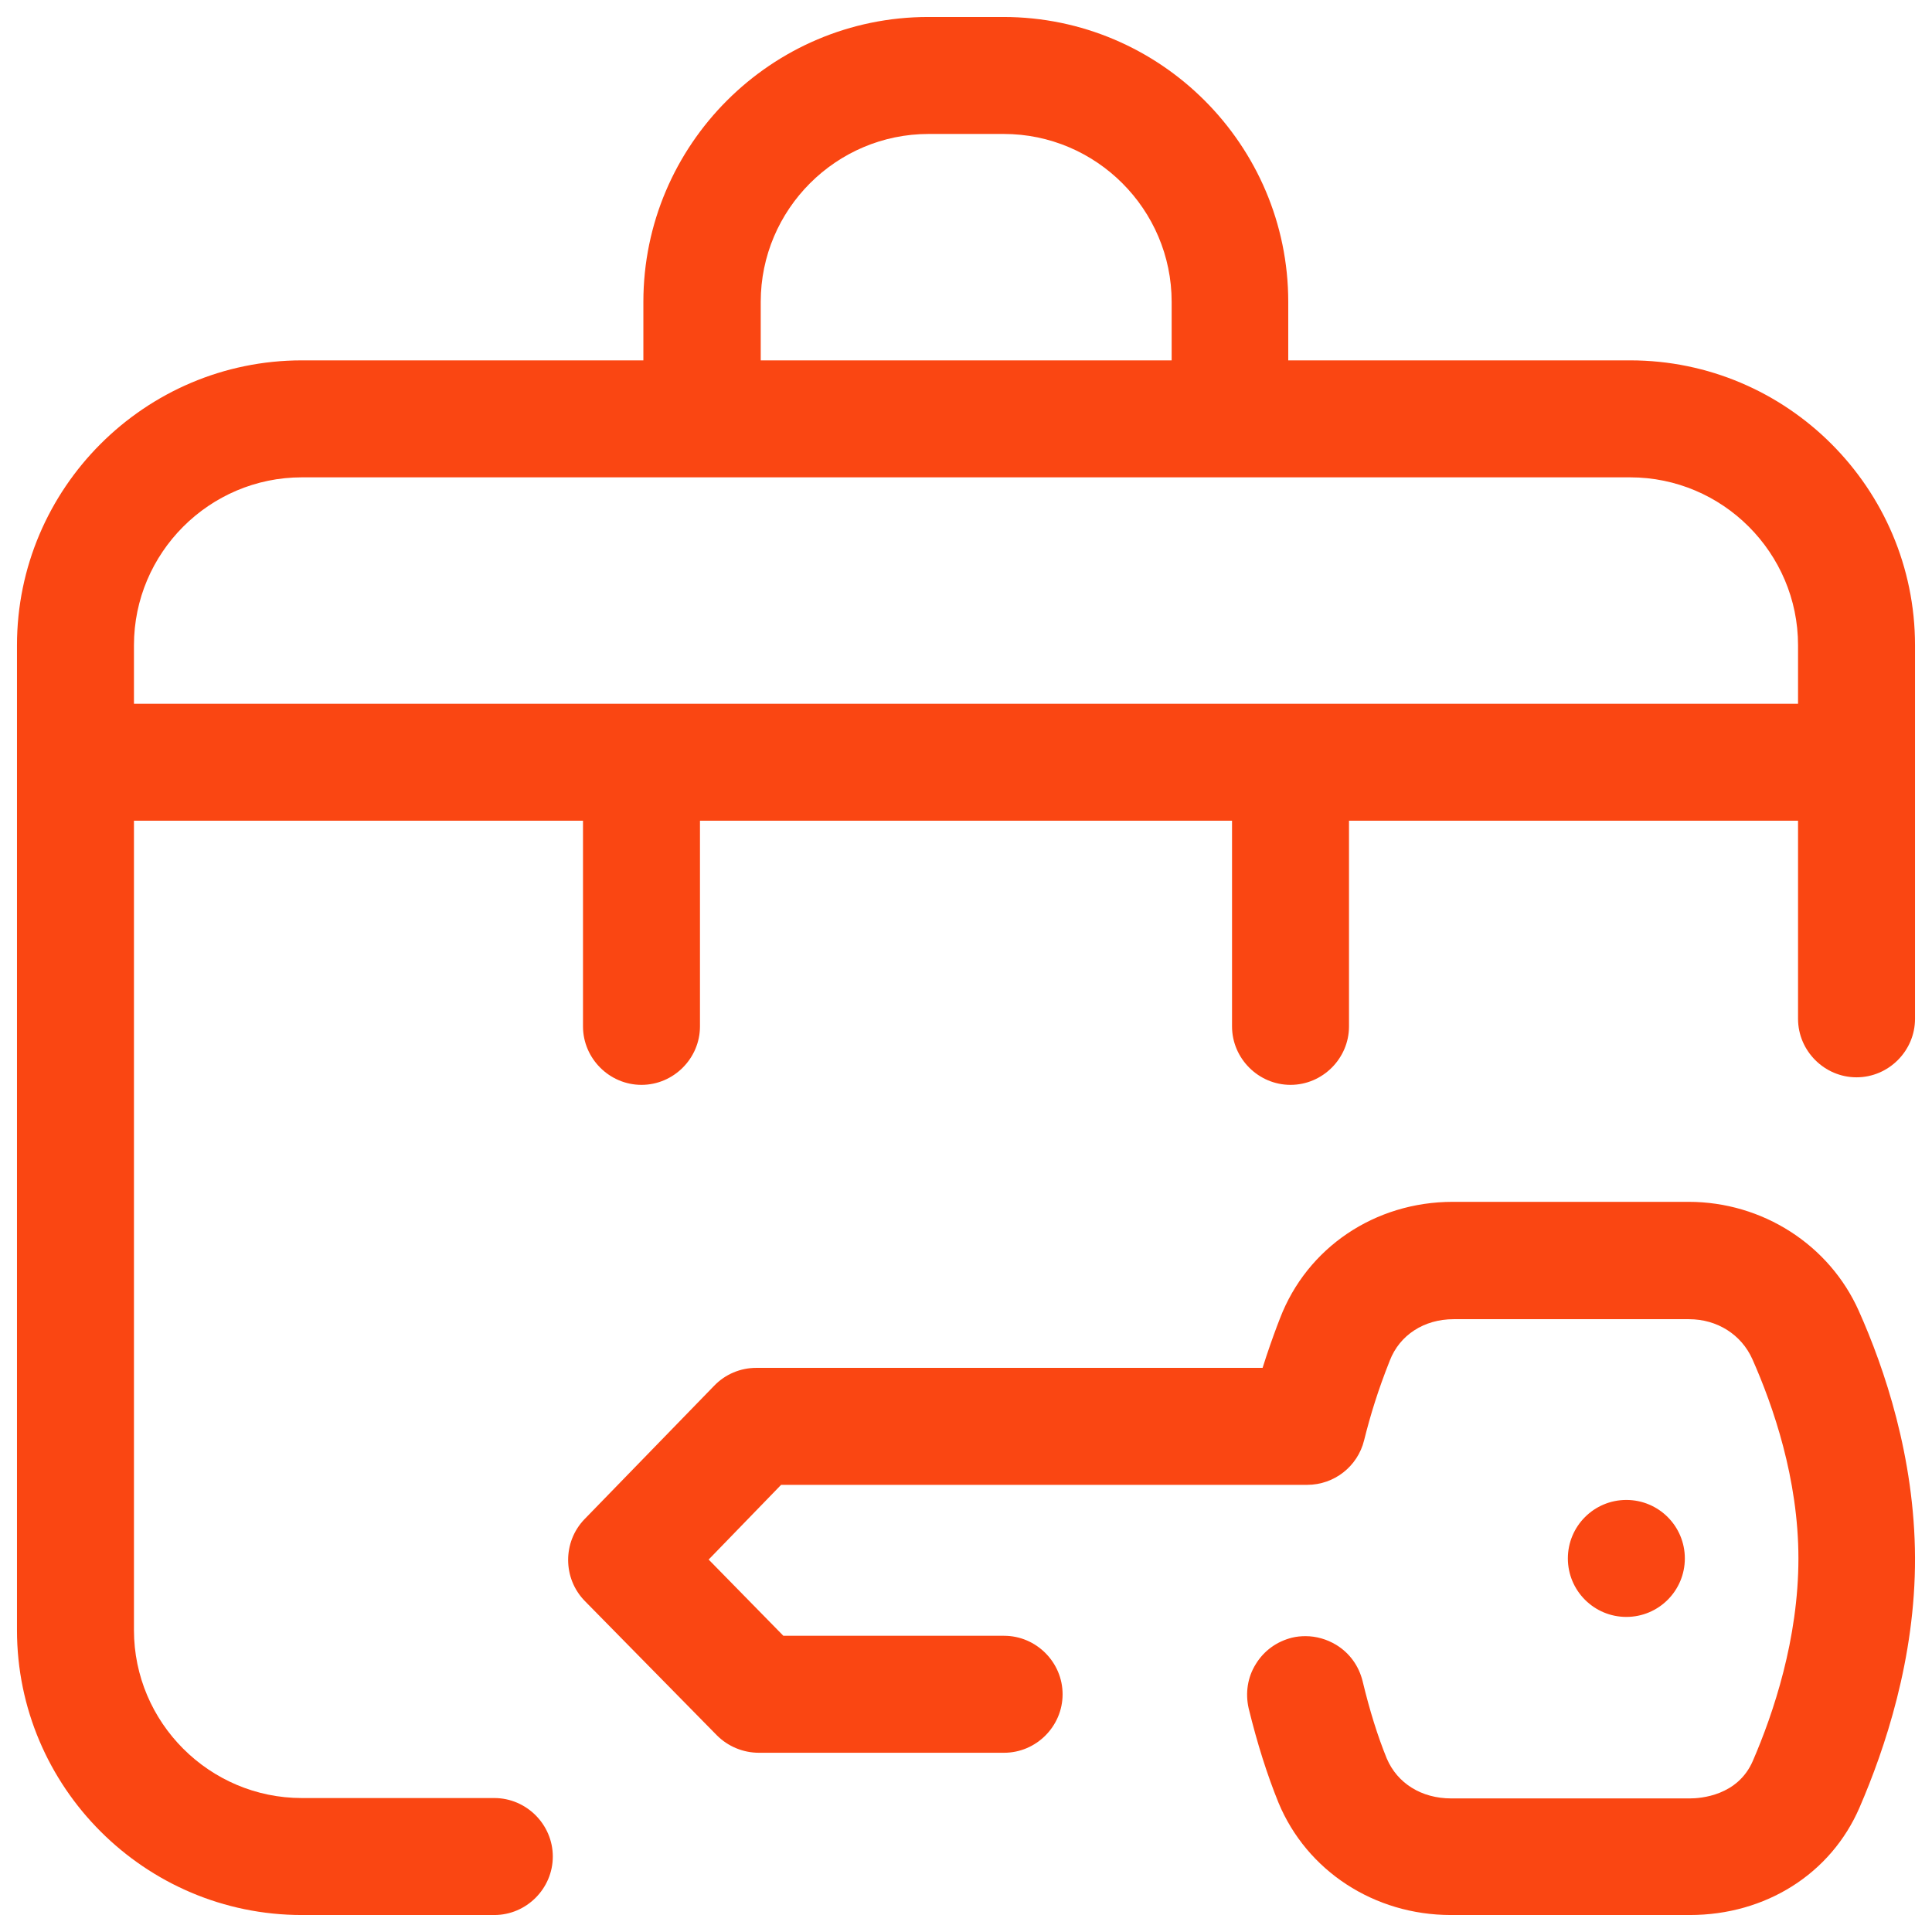
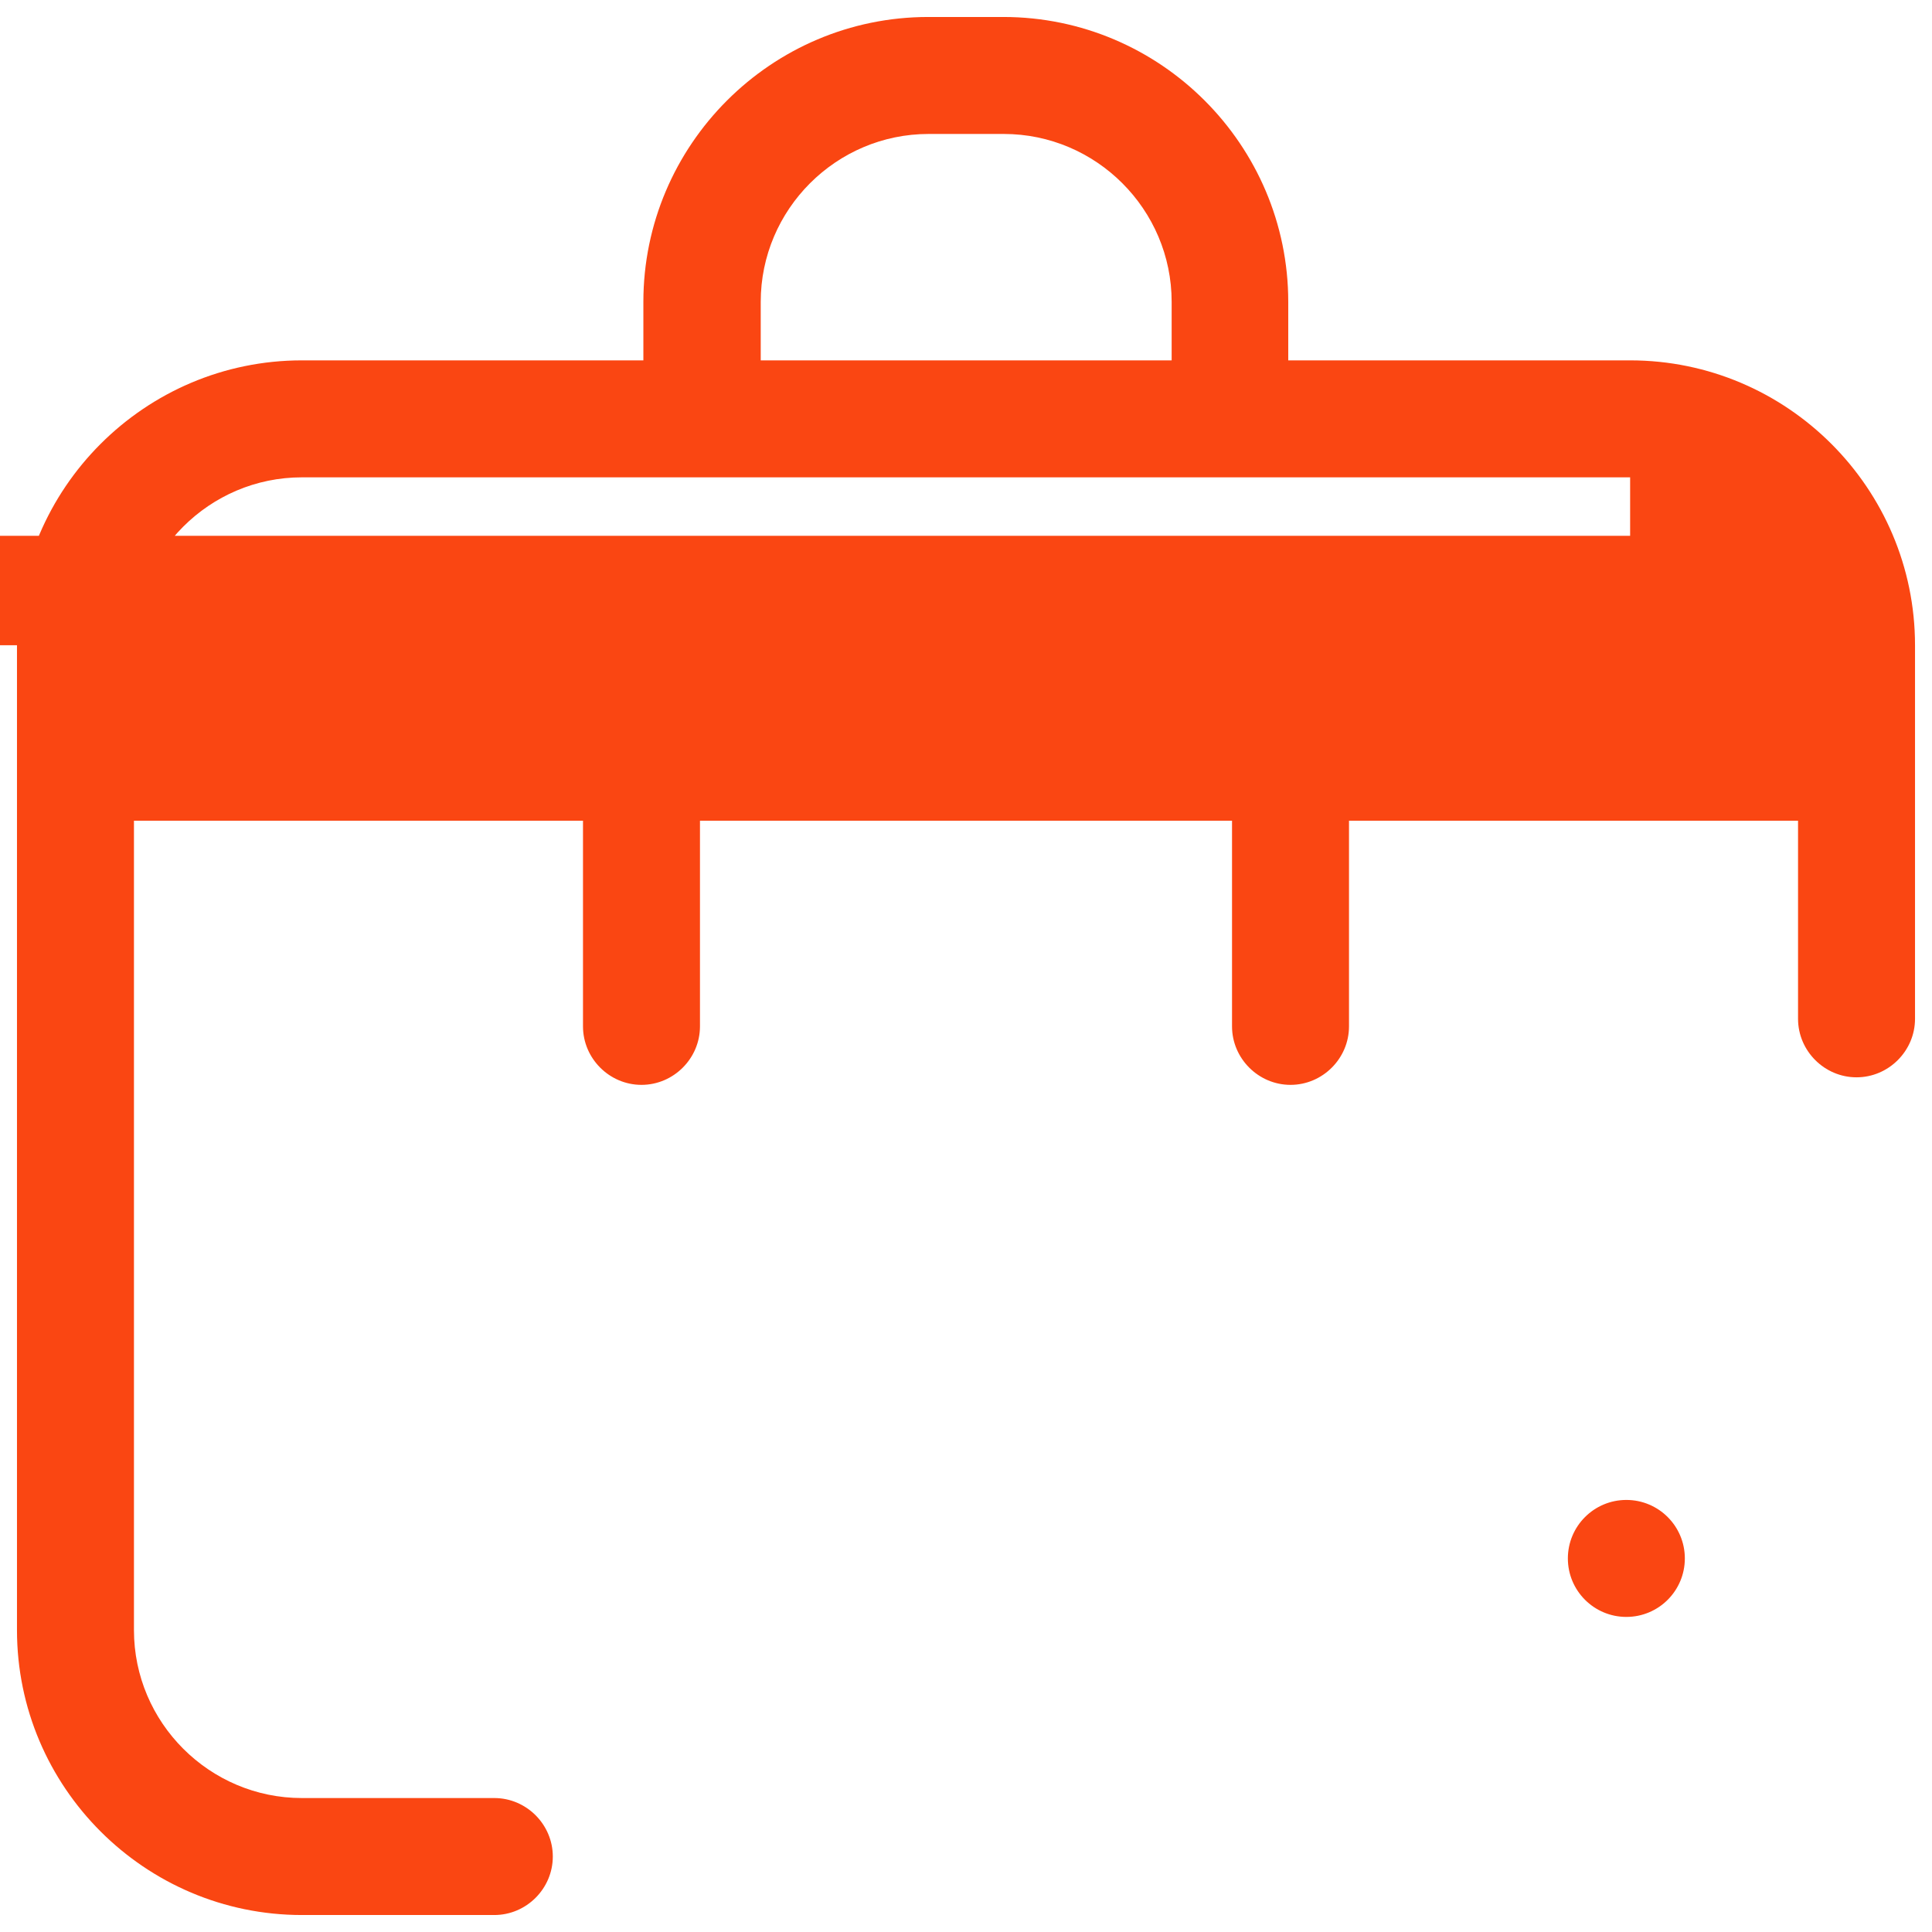
<svg xmlns="http://www.w3.org/2000/svg" version="1.1" id="Layer_1" x="0px" y="0px" viewBox="0 0 512 512" style="enable-background:new 0 0 512 512;" xml:space="preserve">
  <style type="text/css">
	.st0{fill:#FA4612;}
</style>
  <g>
-     <path class="st0" d="M338.8,477.7c7.5,18.1,25.4,29.8,45.7,29.8h63.3c20.1,0,37.4-10.9,45-28.5c6.7-15.5,14.8-39.5,14.7-66.2   c-0.1-26.6-8.1-50.2-14.9-65.4c-7.8-17.5-25.5-28.9-45.1-28.9H385c-20.6,0-38.6,12.1-45.8,30.9c-0.9,2.3-2.2,5.8-3.6,10l-1,3.1   H200.4c-4.2,0-8.2,1.7-11.1,4.7l-34.4,35.4c-5.8,6-5.8,15.7,0.1,21.7l35,35.6c2.9,2.9,6.9,4.6,11.1,4.6h65c8.5,0,15.5-7,15.5-15.5   s-7-15.5-15.5-15.5h-58.5l-19.8-20.2l19.2-19.8h139.4c7.2,0,13.4-4.9,15.1-11.8c1.7-6.8,3.7-13.3,6.8-21.1c2.6-6.8,9.1-11,16.9-11   h62.4c7.5,0,13.9,4.1,16.8,10.6c5.5,12.4,12.2,31.7,12.2,52.8c0,21.3-6.6,41-12.1,53.7c-4,9.2-13.8,9.9-16.7,9.9h-63.2   c-7.9,0-14.3-4-17.1-10.6c-2.4-5.9-4.5-12.6-6.4-20.5c-1-4-3.4-7.4-7-9.6c-2.5-1.5-5.3-2.3-8.1-2.3c-1.2,0-2.4,0.1-3.6,0.4   c-4,1-7.4,3.4-9.6,7c-2.2,3.5-2.8,7.7-1.9,11.7C333.2,462.1,335.8,470.3,338.8,477.7z" />
-     <path class="st0" d="M131,476.5H80c-24.5,0-44.5-20-44.5-44.5V217.5h119l0,54.5c0,8.5,7,15.5,15.5,15.5s15.5-7,15.5-15.5v-54.5   l4.5,0h136.5l0,54.5c0,8.5,7,15.5,15.5,15.5s15.5-7,15.5-15.5v-54.5l4.5,0h114.5V270c0,8.5,7,15.5,15.5,15.5s15.5-7,15.5-15.5v-99   c0-41.6-33.9-75.5-75.5-75.5h-90.6V80c0-41.6-33.9-75.5-75.5-75.5h-19.9c-41.6,0-75.5,33.9-75.5,75.5v15.5H80   c-41.6,0-75.5,33.9-75.5,75.5v261c0,41.6,33.9,75.5,75.5,75.5h51c8.5,0,15.5-7,15.5-15.5S139.5,476.5,131,476.5z M201.6,80   c0-24.5,20-44.5,44.5-44.5h19.9c24.5,0,44.5,20,44.5,44.5v15.5H201.6V80z M35.5,171c0-24.5,20-44.5,44.5-44.5h352   c24.5,0,44.5,20,44.5,44.5v15.5h-441V171z" />
+     <path class="st0" d="M131,476.5H80c-24.5,0-44.5-20-44.5-44.5V217.5h119l0,54.5c0,8.5,7,15.5,15.5,15.5s15.5-7,15.5-15.5v-54.5   l4.5,0h136.5l0,54.5c0,8.5,7,15.5,15.5,15.5s15.5-7,15.5-15.5v-54.5l4.5,0h114.5V270c0,8.5,7,15.5,15.5,15.5s15.5-7,15.5-15.5v-99   c0-41.6-33.9-75.5-75.5-75.5h-90.6V80c0-41.6-33.9-75.5-75.5-75.5h-19.9c-41.6,0-75.5,33.9-75.5,75.5v15.5H80   c-41.6,0-75.5,33.9-75.5,75.5v261c0,41.6,33.9,75.5,75.5,75.5h51c8.5,0,15.5-7,15.5-15.5S139.5,476.5,131,476.5z M201.6,80   c0-24.5,20-44.5,44.5-44.5h19.9c24.5,0,44.5,20,44.5,44.5v15.5H201.6V80z M35.5,171c0-24.5,20-44.5,44.5-44.5h352   v15.5h-441V171z" />
    <circle class="st0" cx="431" cy="413" r="15.5" />
  </g>
</svg>